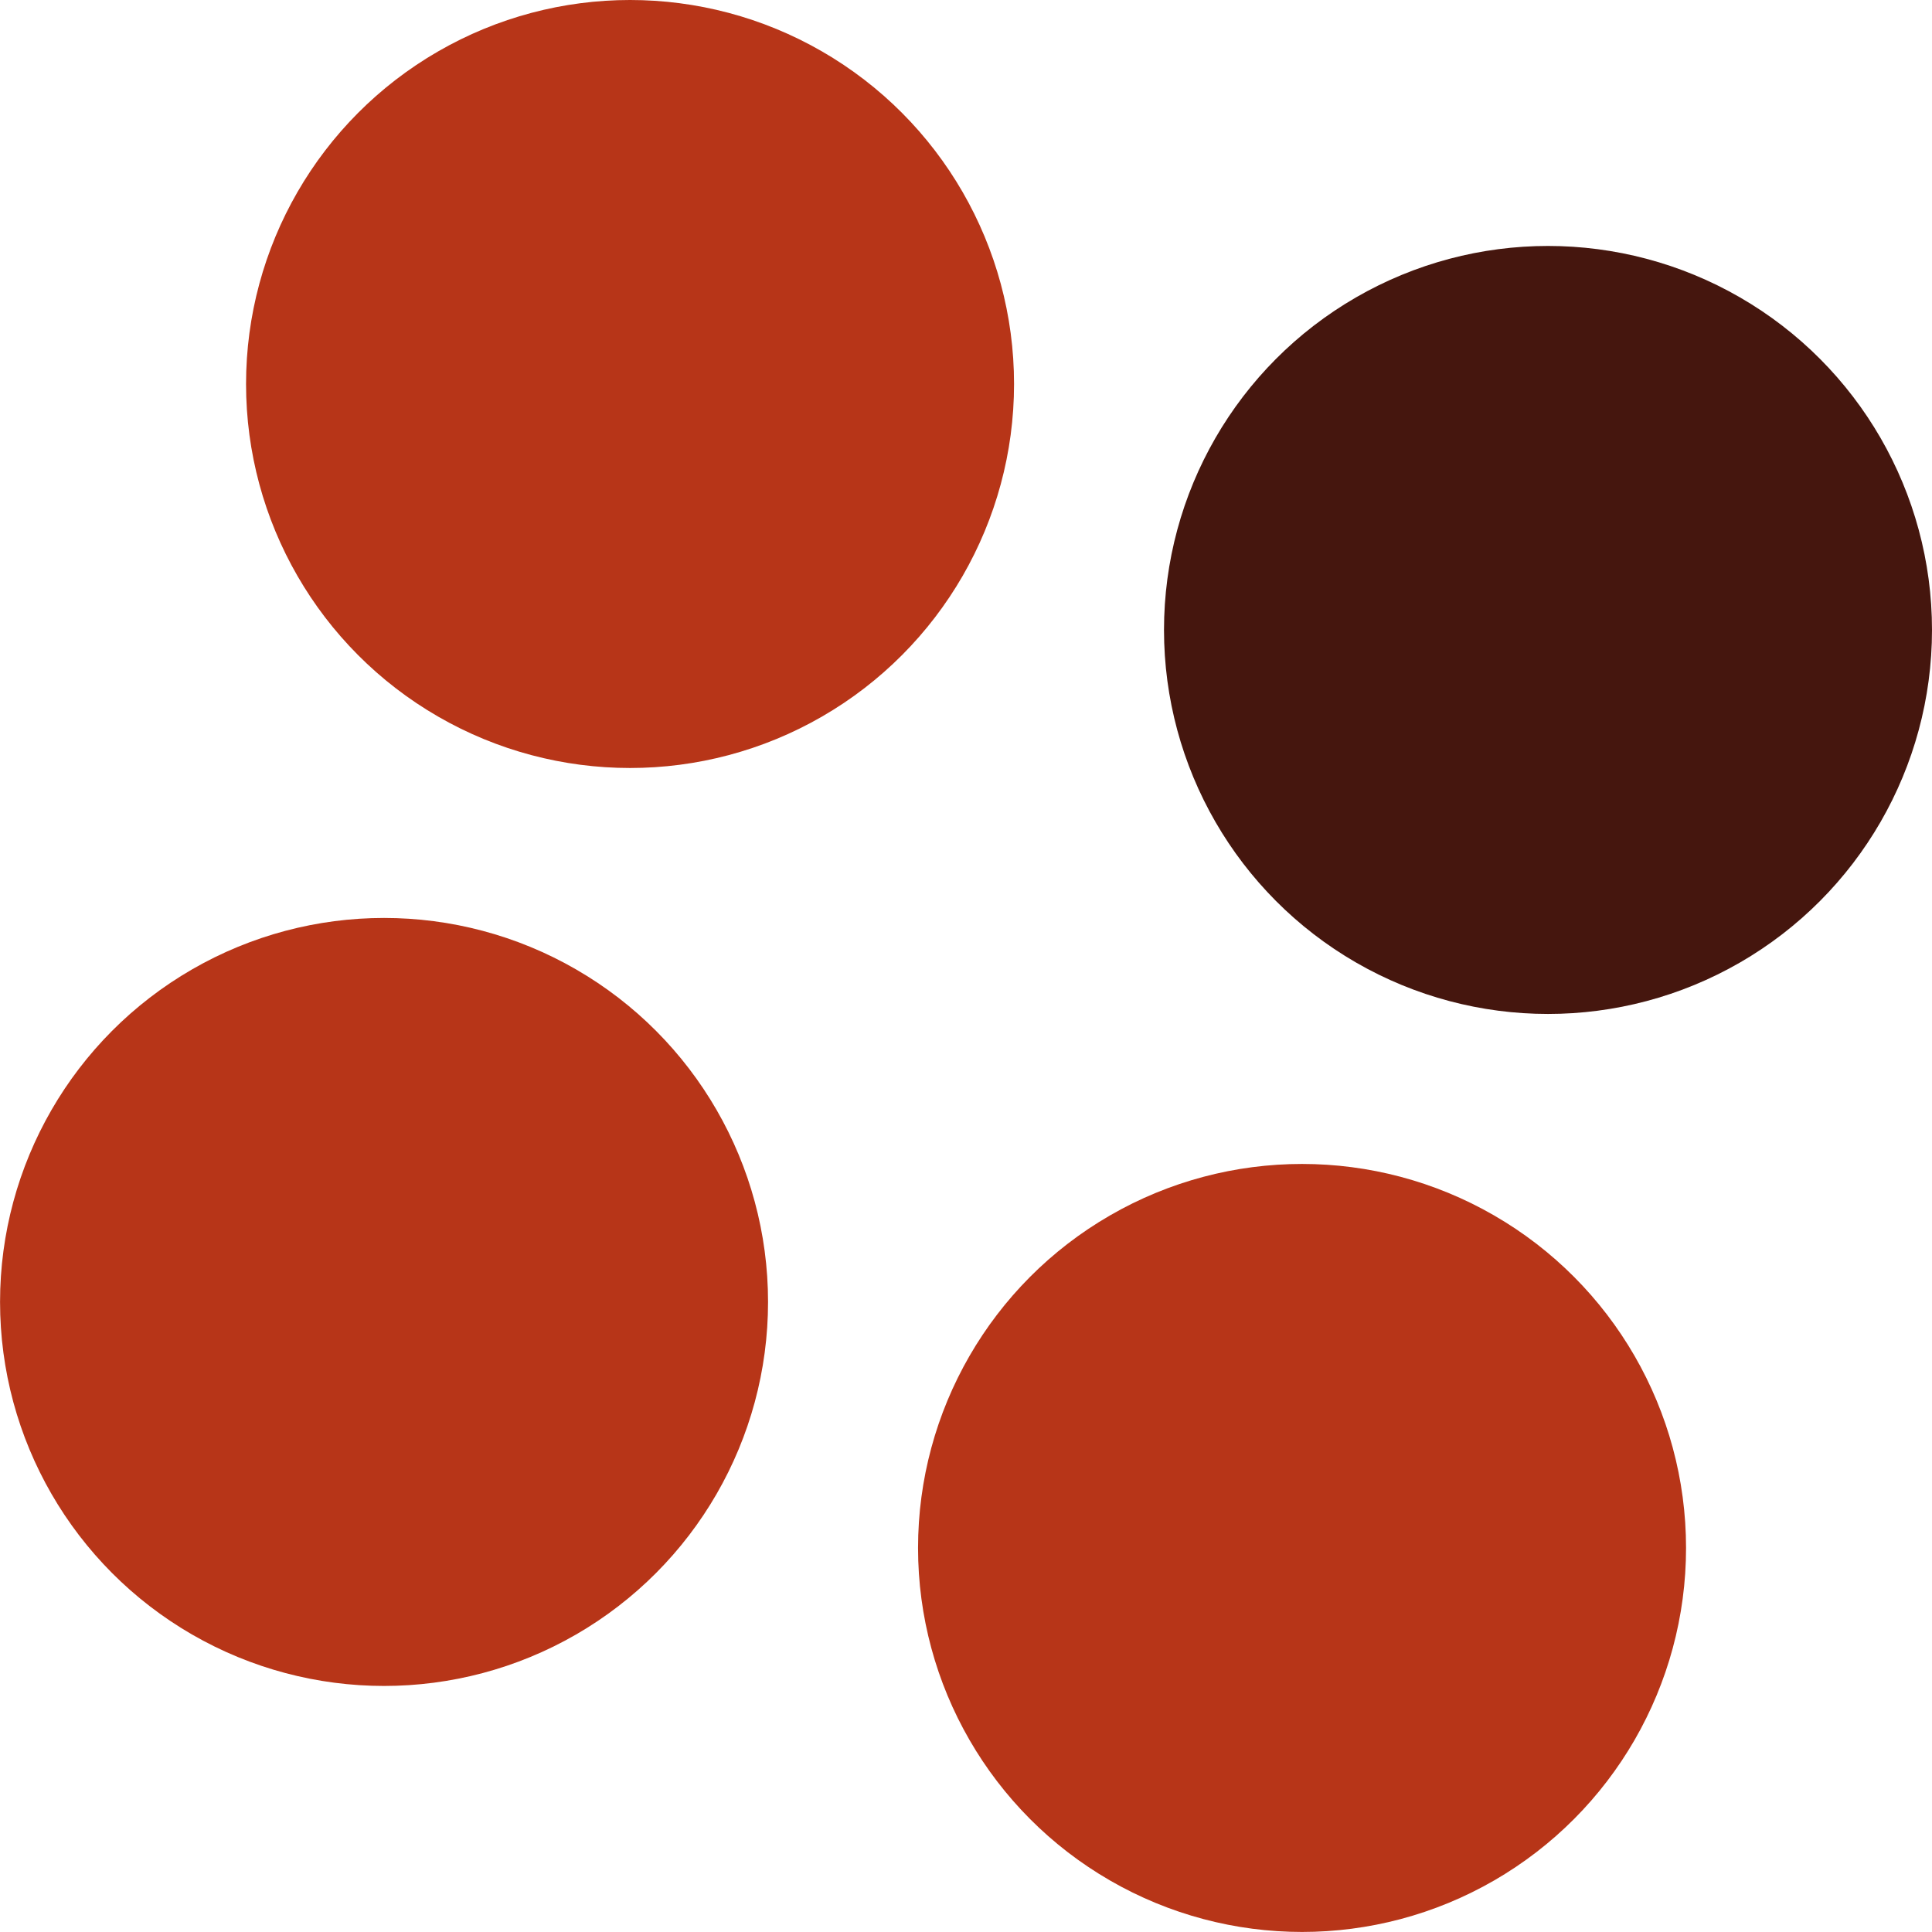
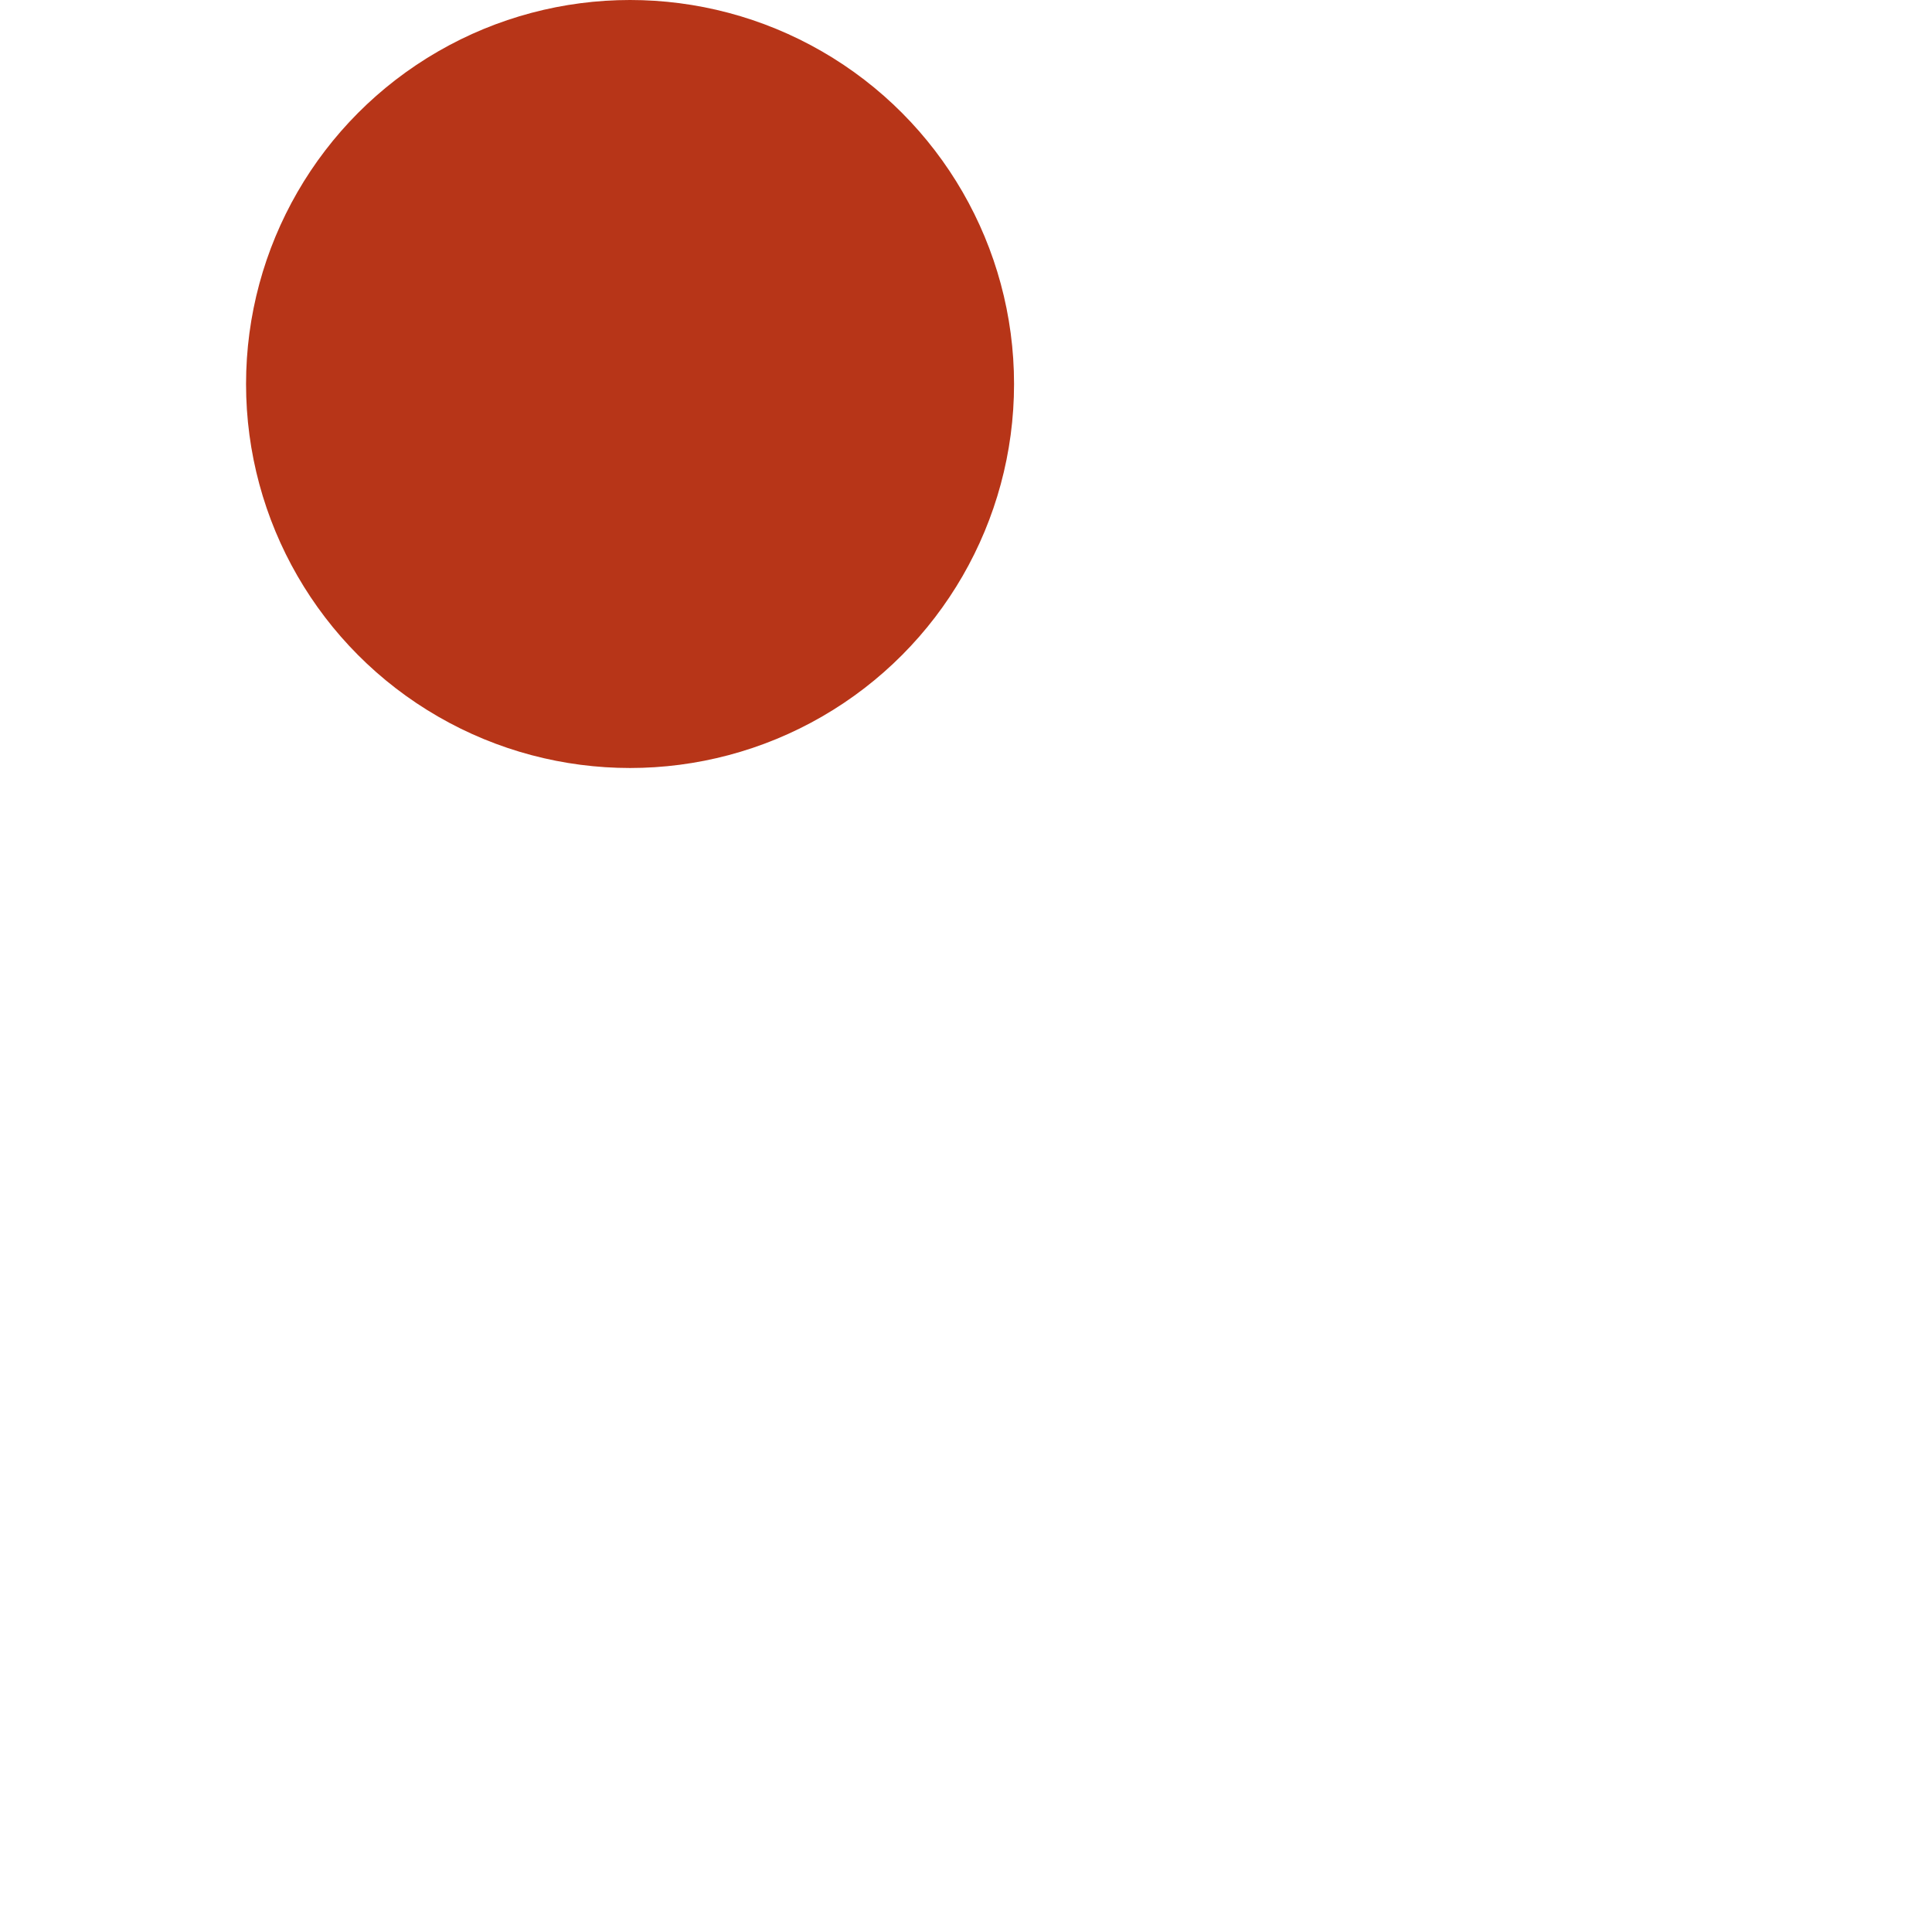
<svg xmlns="http://www.w3.org/2000/svg" viewBox="0 0 402.5 402.49">
  <defs>
    <style>.cls-1{fill:#b73518;}.cls-2{fill:#45160e;}</style>
  </defs>
  <g id="Livello_2" data-name="Livello 2">
    <g id="Livello_1-2" data-name="Livello 1">
-       <circle class="cls-1" cx="271.26" cy="322.49" r="80" />
-       <circle class="cls-1" cx="80.01" cy="271.24" r="80" />
      <circle class="cls-1" cx="131.26" cy="80" r="80" />
-       <circle class="cls-2" cx="322.5" cy="131.24" r="80" />
    </g>
  </g>
</svg>